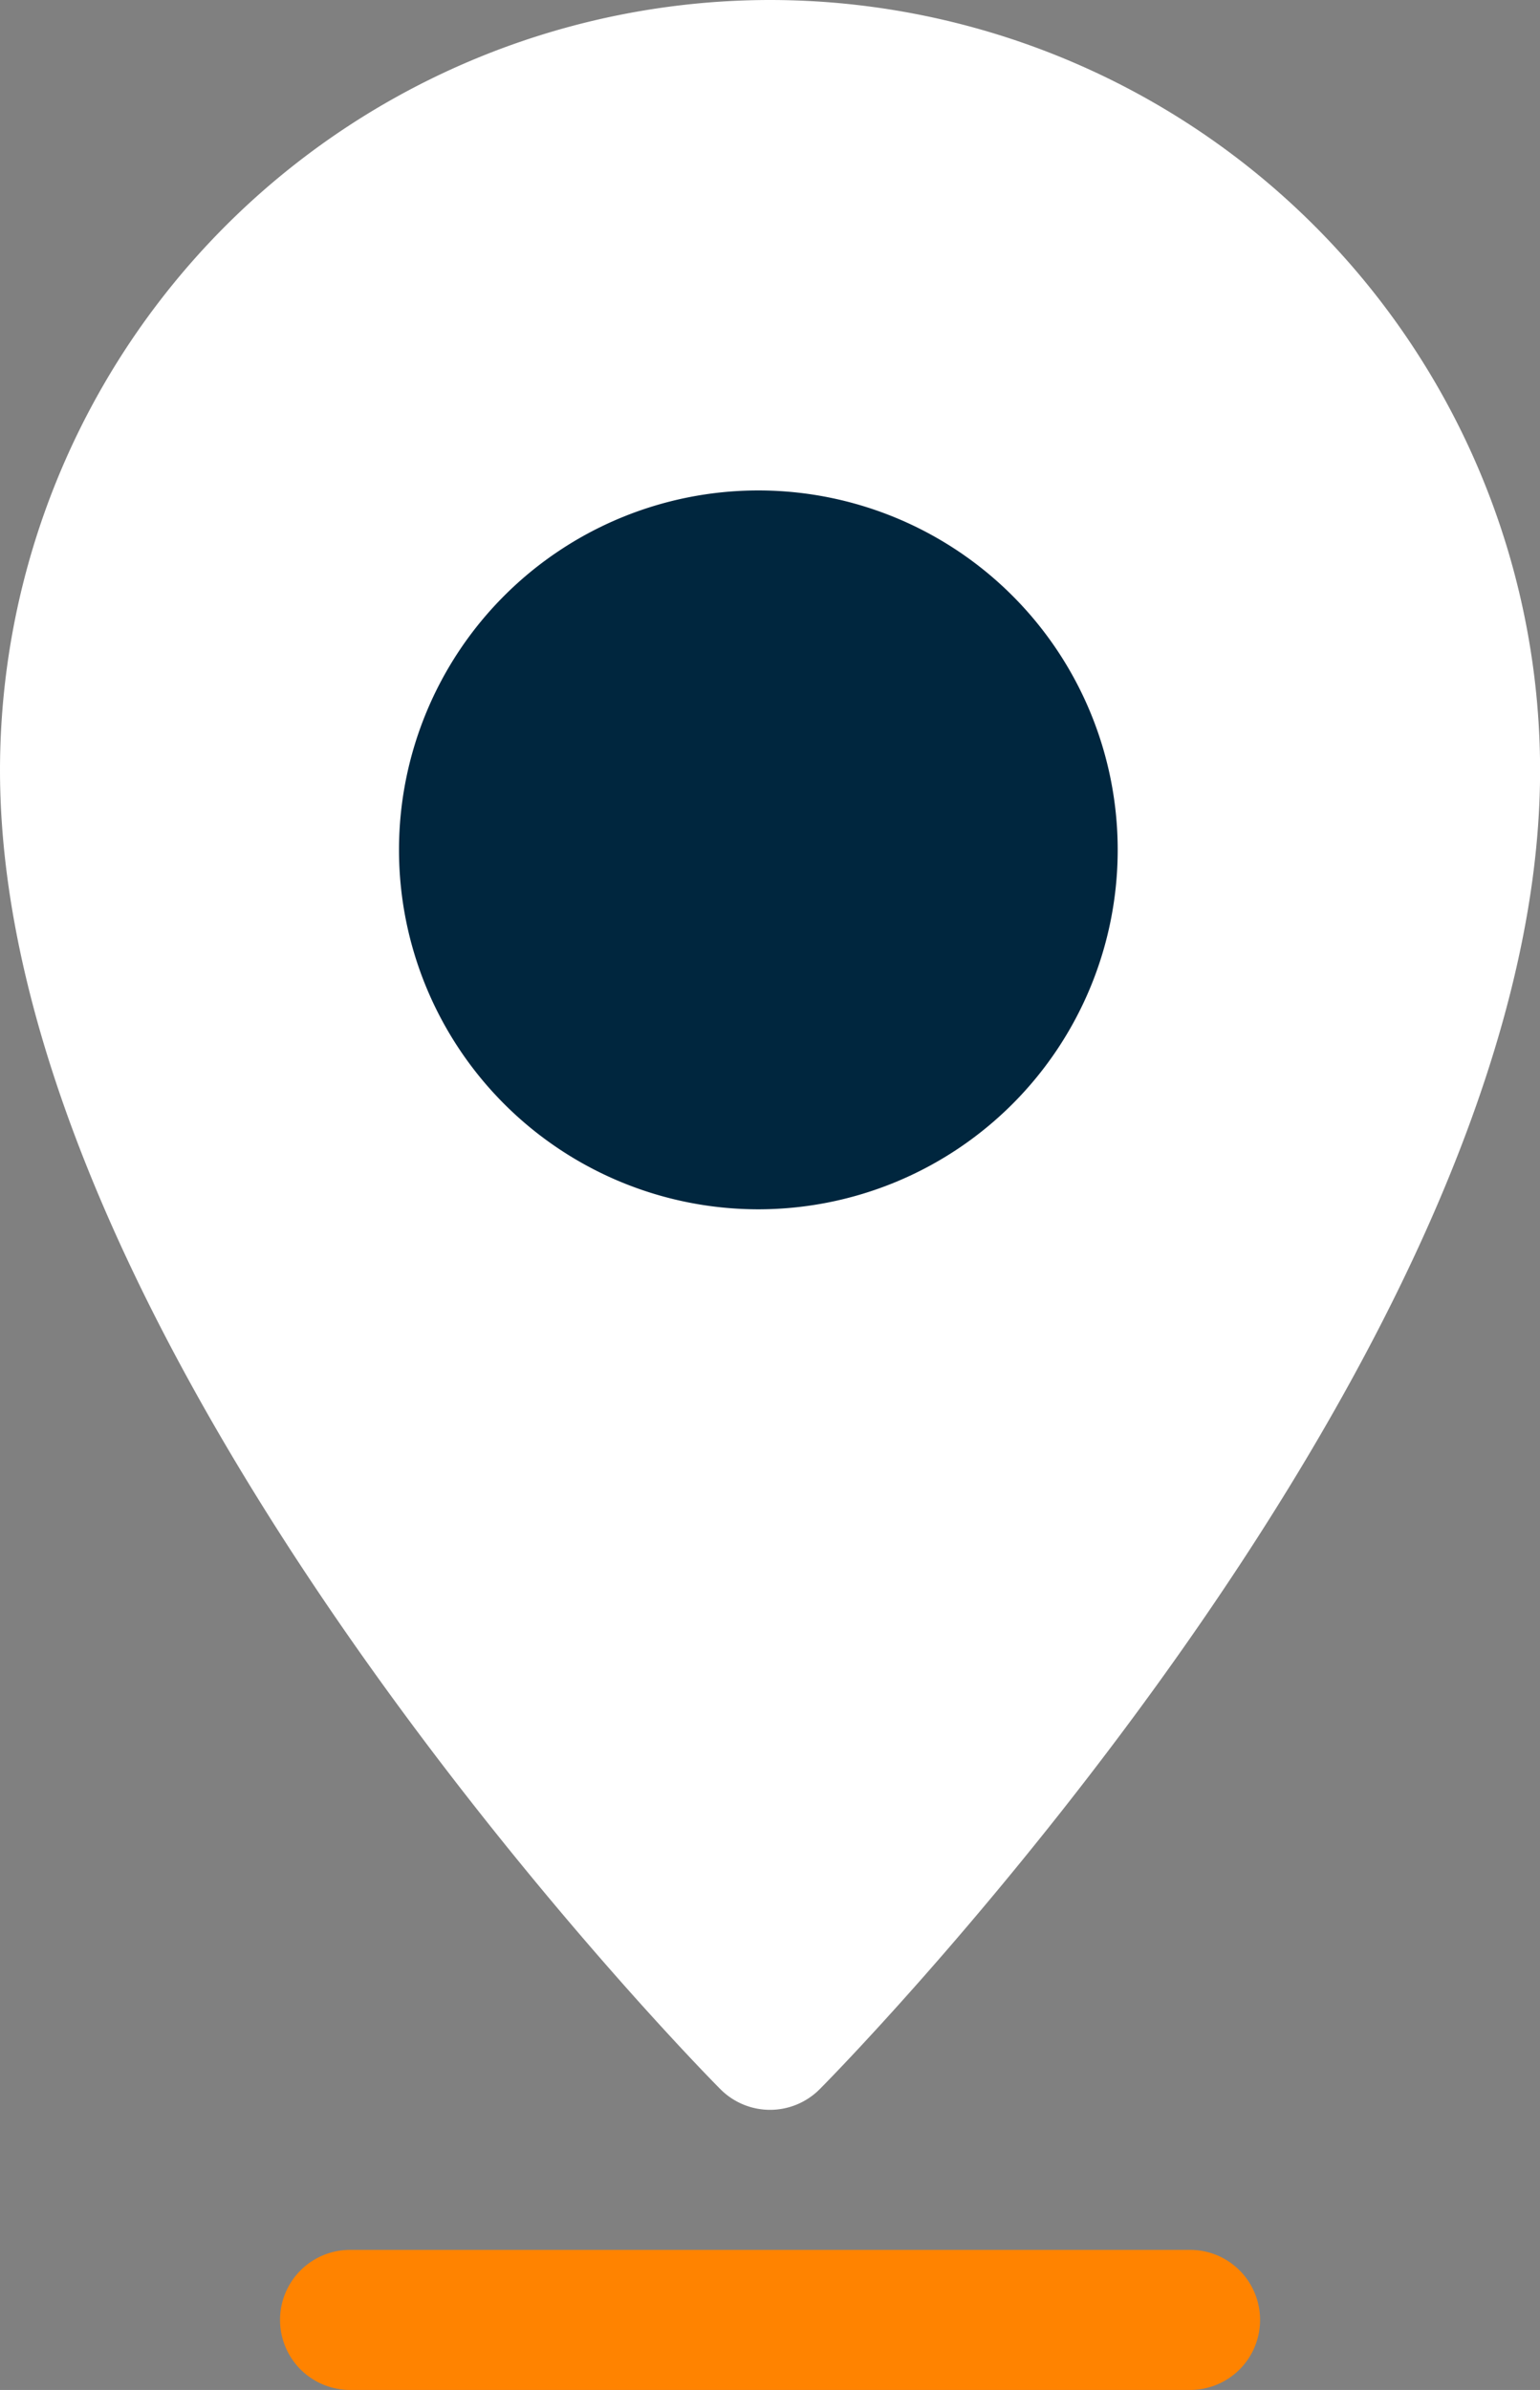
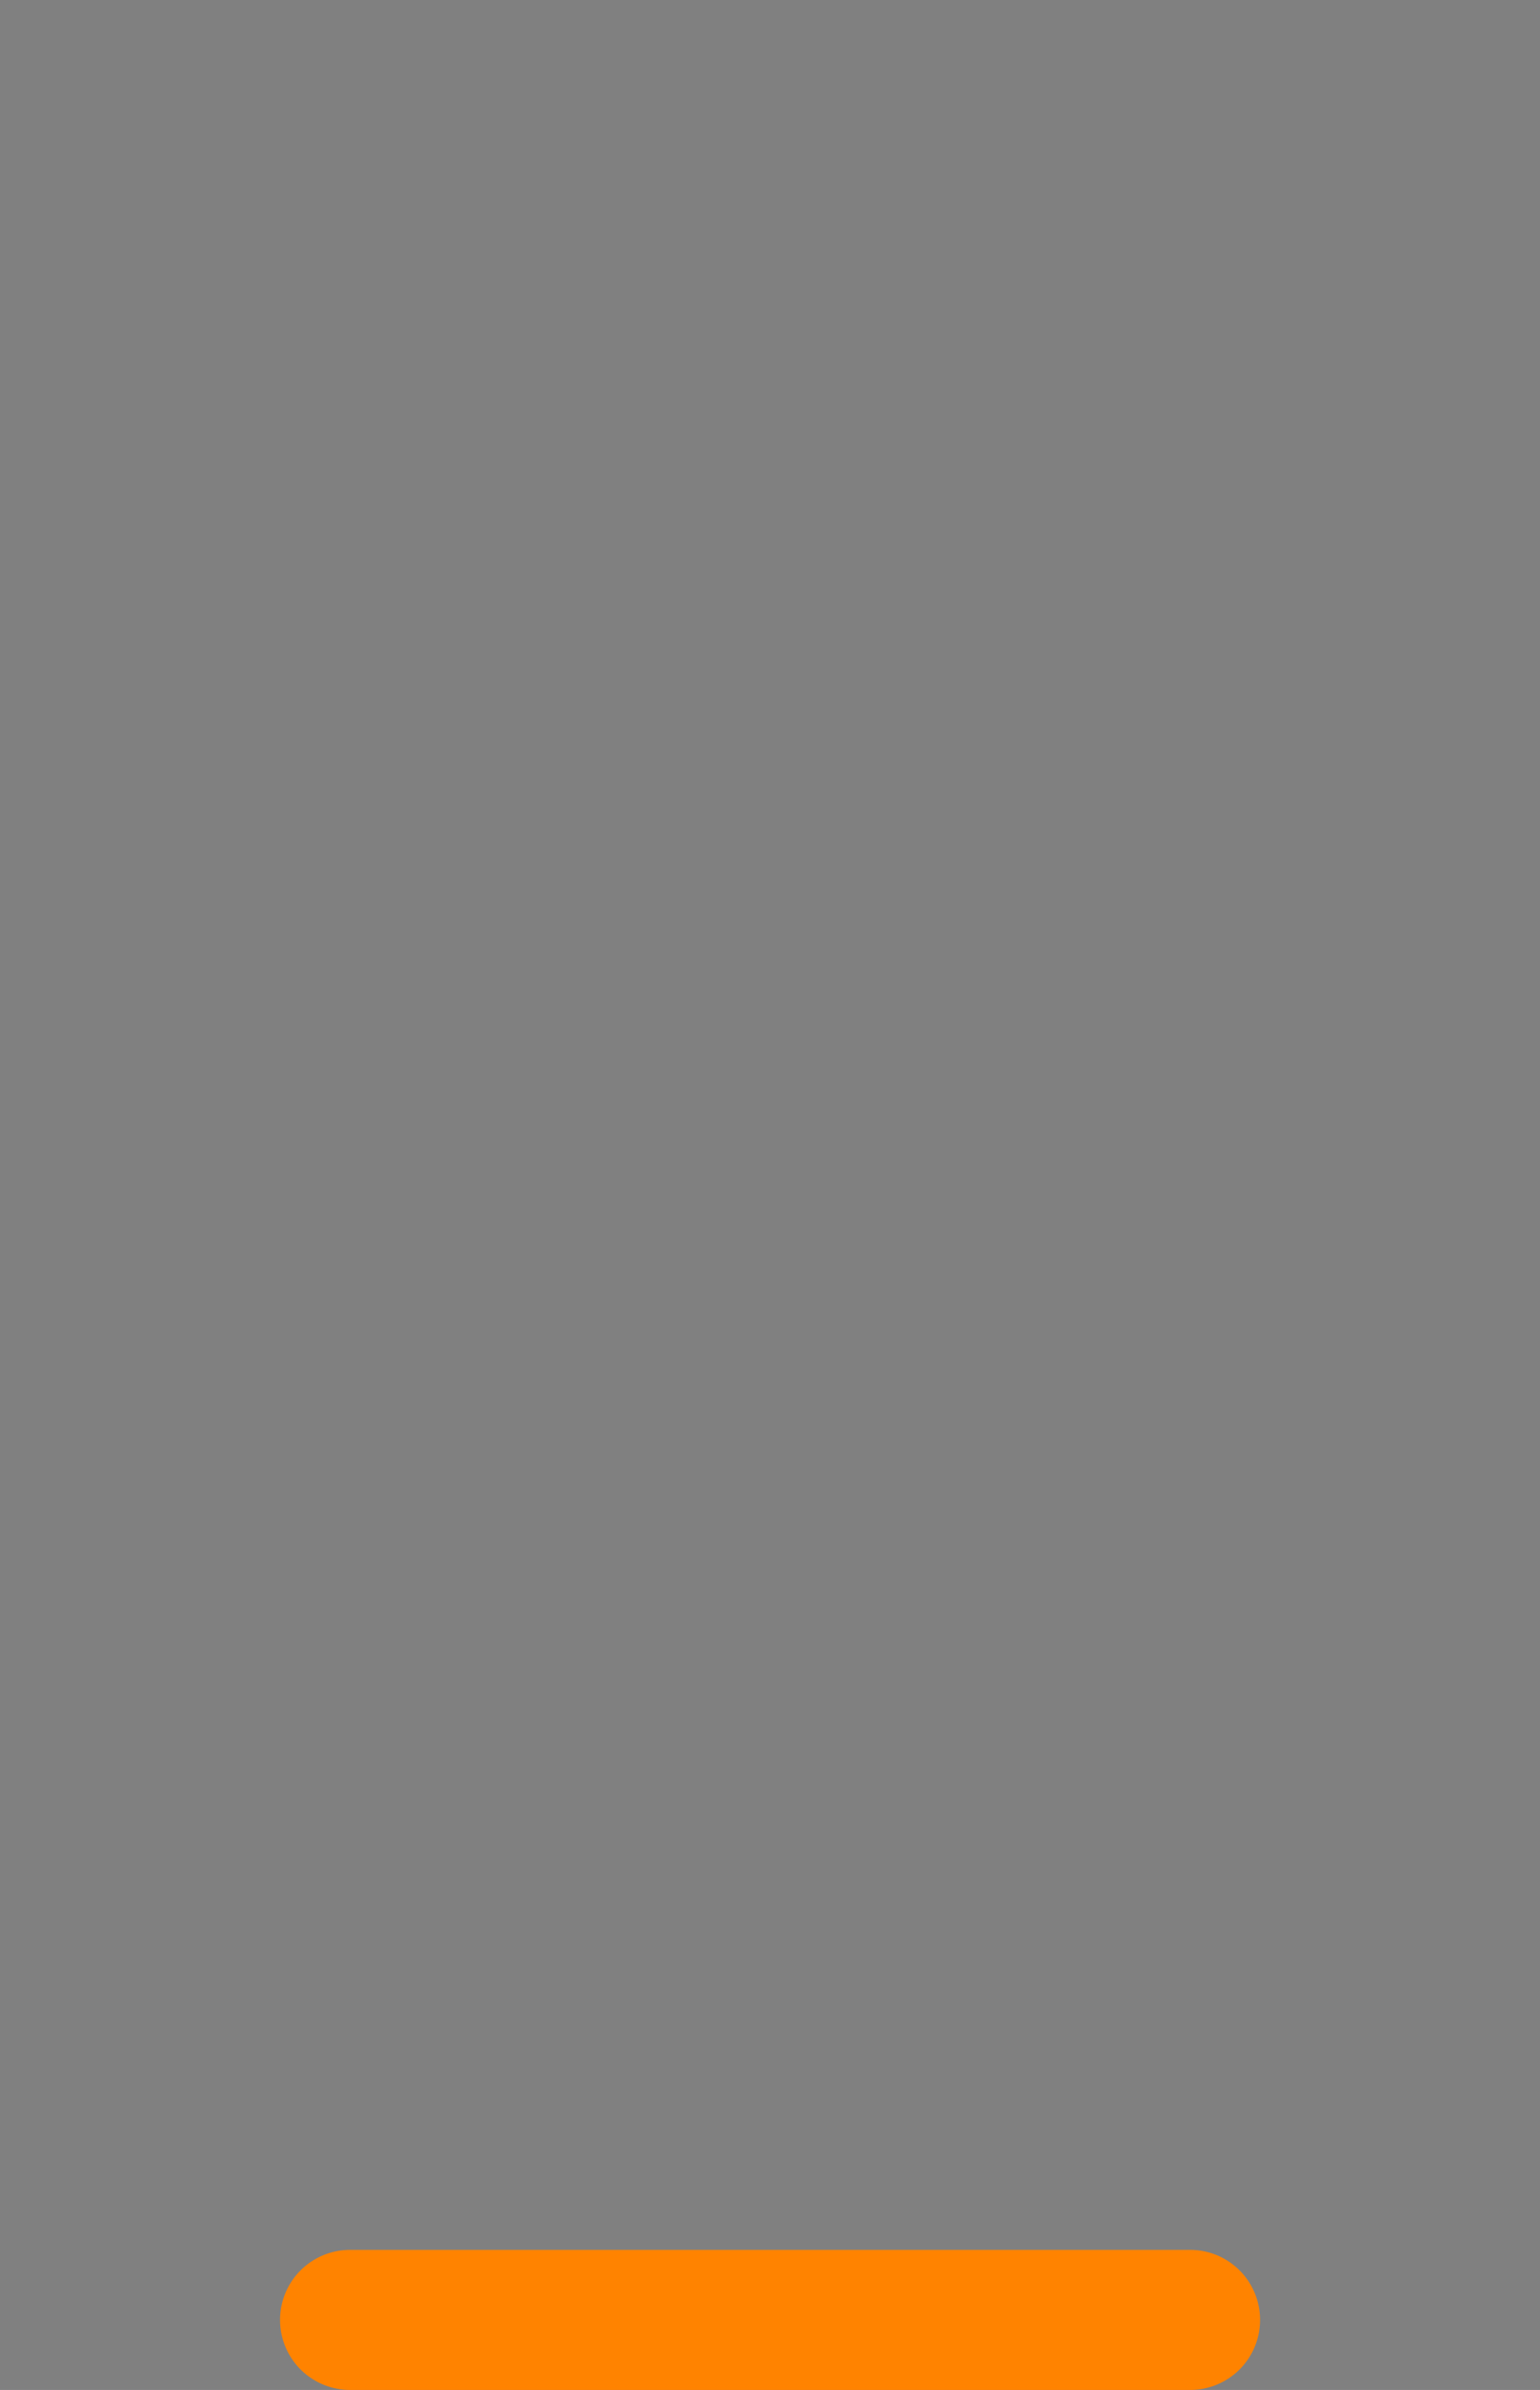
<svg xmlns="http://www.w3.org/2000/svg" width="16.388" height="25.427" viewBox="0 0 16.388 25.427">
  <rect x="0" y="0" width="16.388" height="25.427" fill="#808080" stroke="none" />
  <defs>
    <style>.a{fill:#ff8300;}.b{fill:#fff;}.c{fill:#00263e;}</style>
  </defs>
  <g transform="translate(-1271.371 -22.434)">
    <g transform="translate(1180.371 22.434)">
      <path class="a" d="M161.429,482.745a.744.744,0,0,0-.745-.745h-8.939a.745.745,0,0,0,0,1.49h8.939A.744.744,0,0,0,161.429,482.745Z" transform="translate(-57.02 -458.063)" />
-       <path class="b" d="M99.194,0A8.2,8.2,0,0,0,91,8.194c0,6.2,7.355,13.722,7.668,14.035a.745.745,0,0,0,1.053,0c.313-.313,7.668-7.838,7.668-14.035A8.2,8.2,0,0,0,99.194,0Zm2.671,8.593c-.225.337-2.736.4-3.084.171l2.4.556-1.025,1.947c0,.412-.393,0-.8,0l-.4-1.4c-.412,0-.173-1.257-.173-1.668l.686-1.738,2.4,1.738c-.344.226.783,1.275.556.934s-4.105,2.5-3.762,2.27l.123-4.786c.25-.167.436.344.686.511l1.5.305C101.314,7.656,102.093,8.25,101.865,8.593Z" />
    </g>
    <g transform="translate(0.264 1.646)">
-       <path class="c" d="M3.824,0A3.824,3.824,0,1,1,0,3.824,3.824,3.824,0,0,1,3.824,0Z" transform="translate(1275.353 26.006)" />
-     </g>
+       </g>
  </g>
</svg>